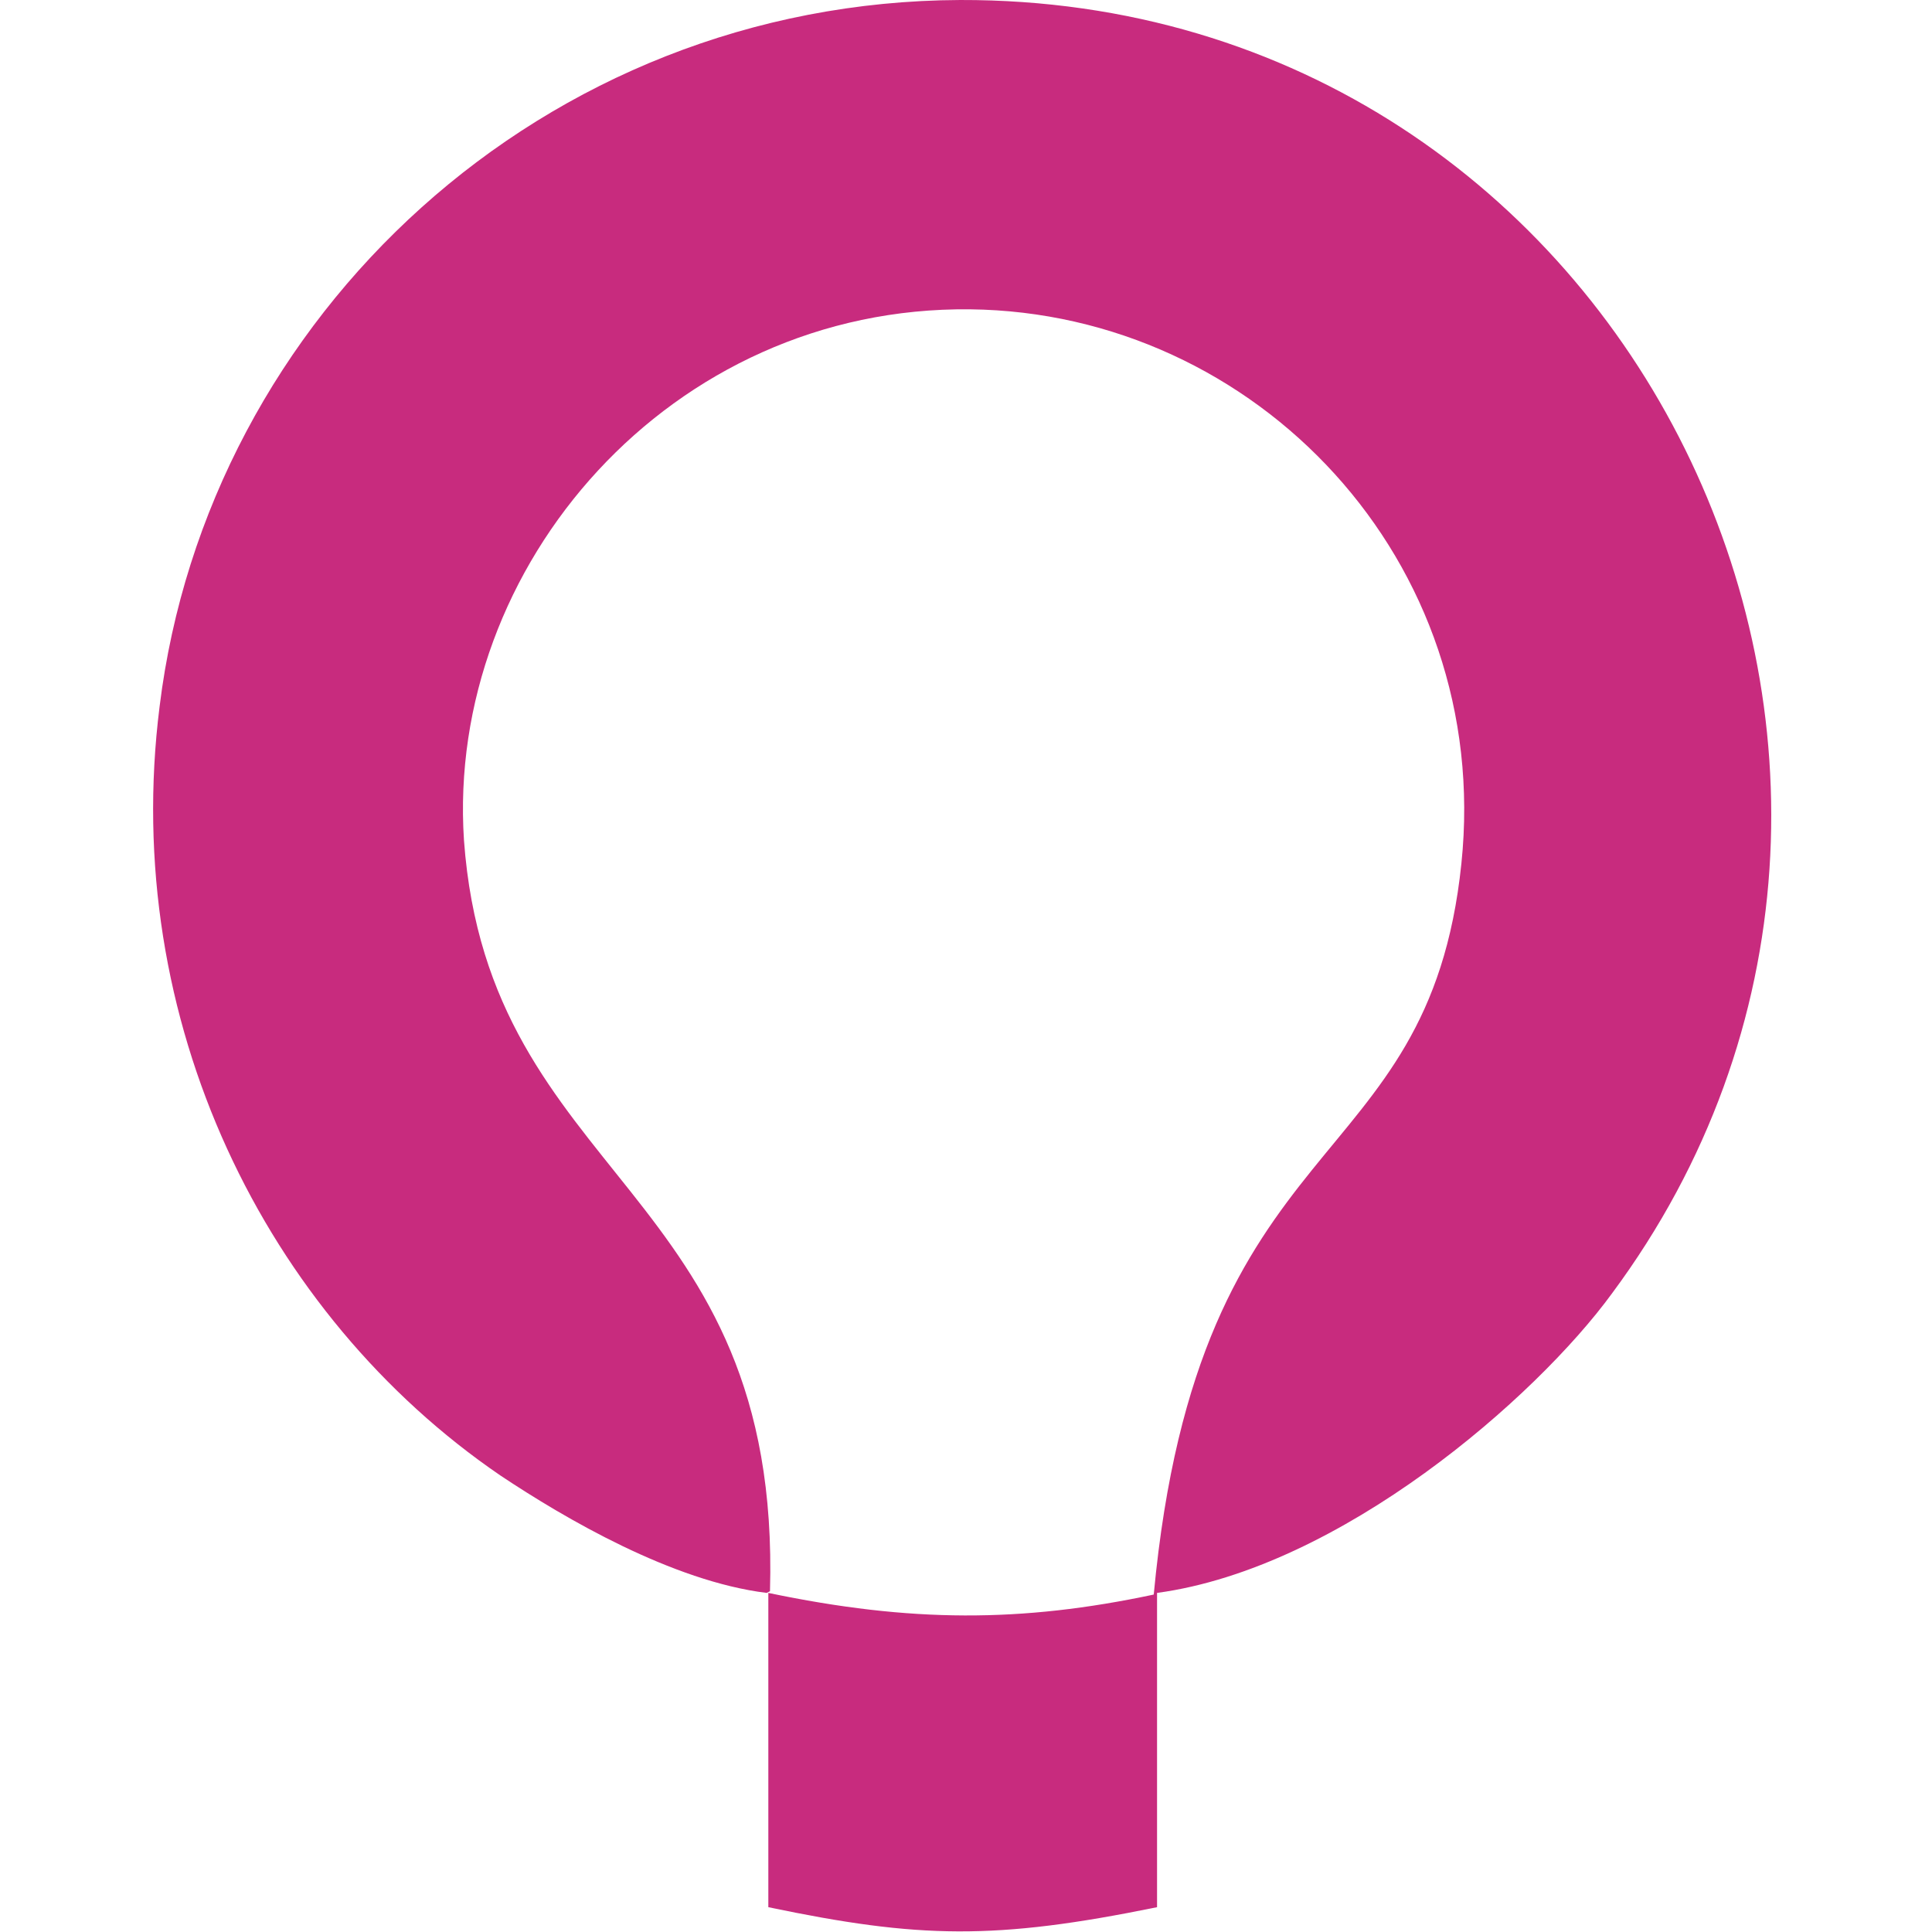
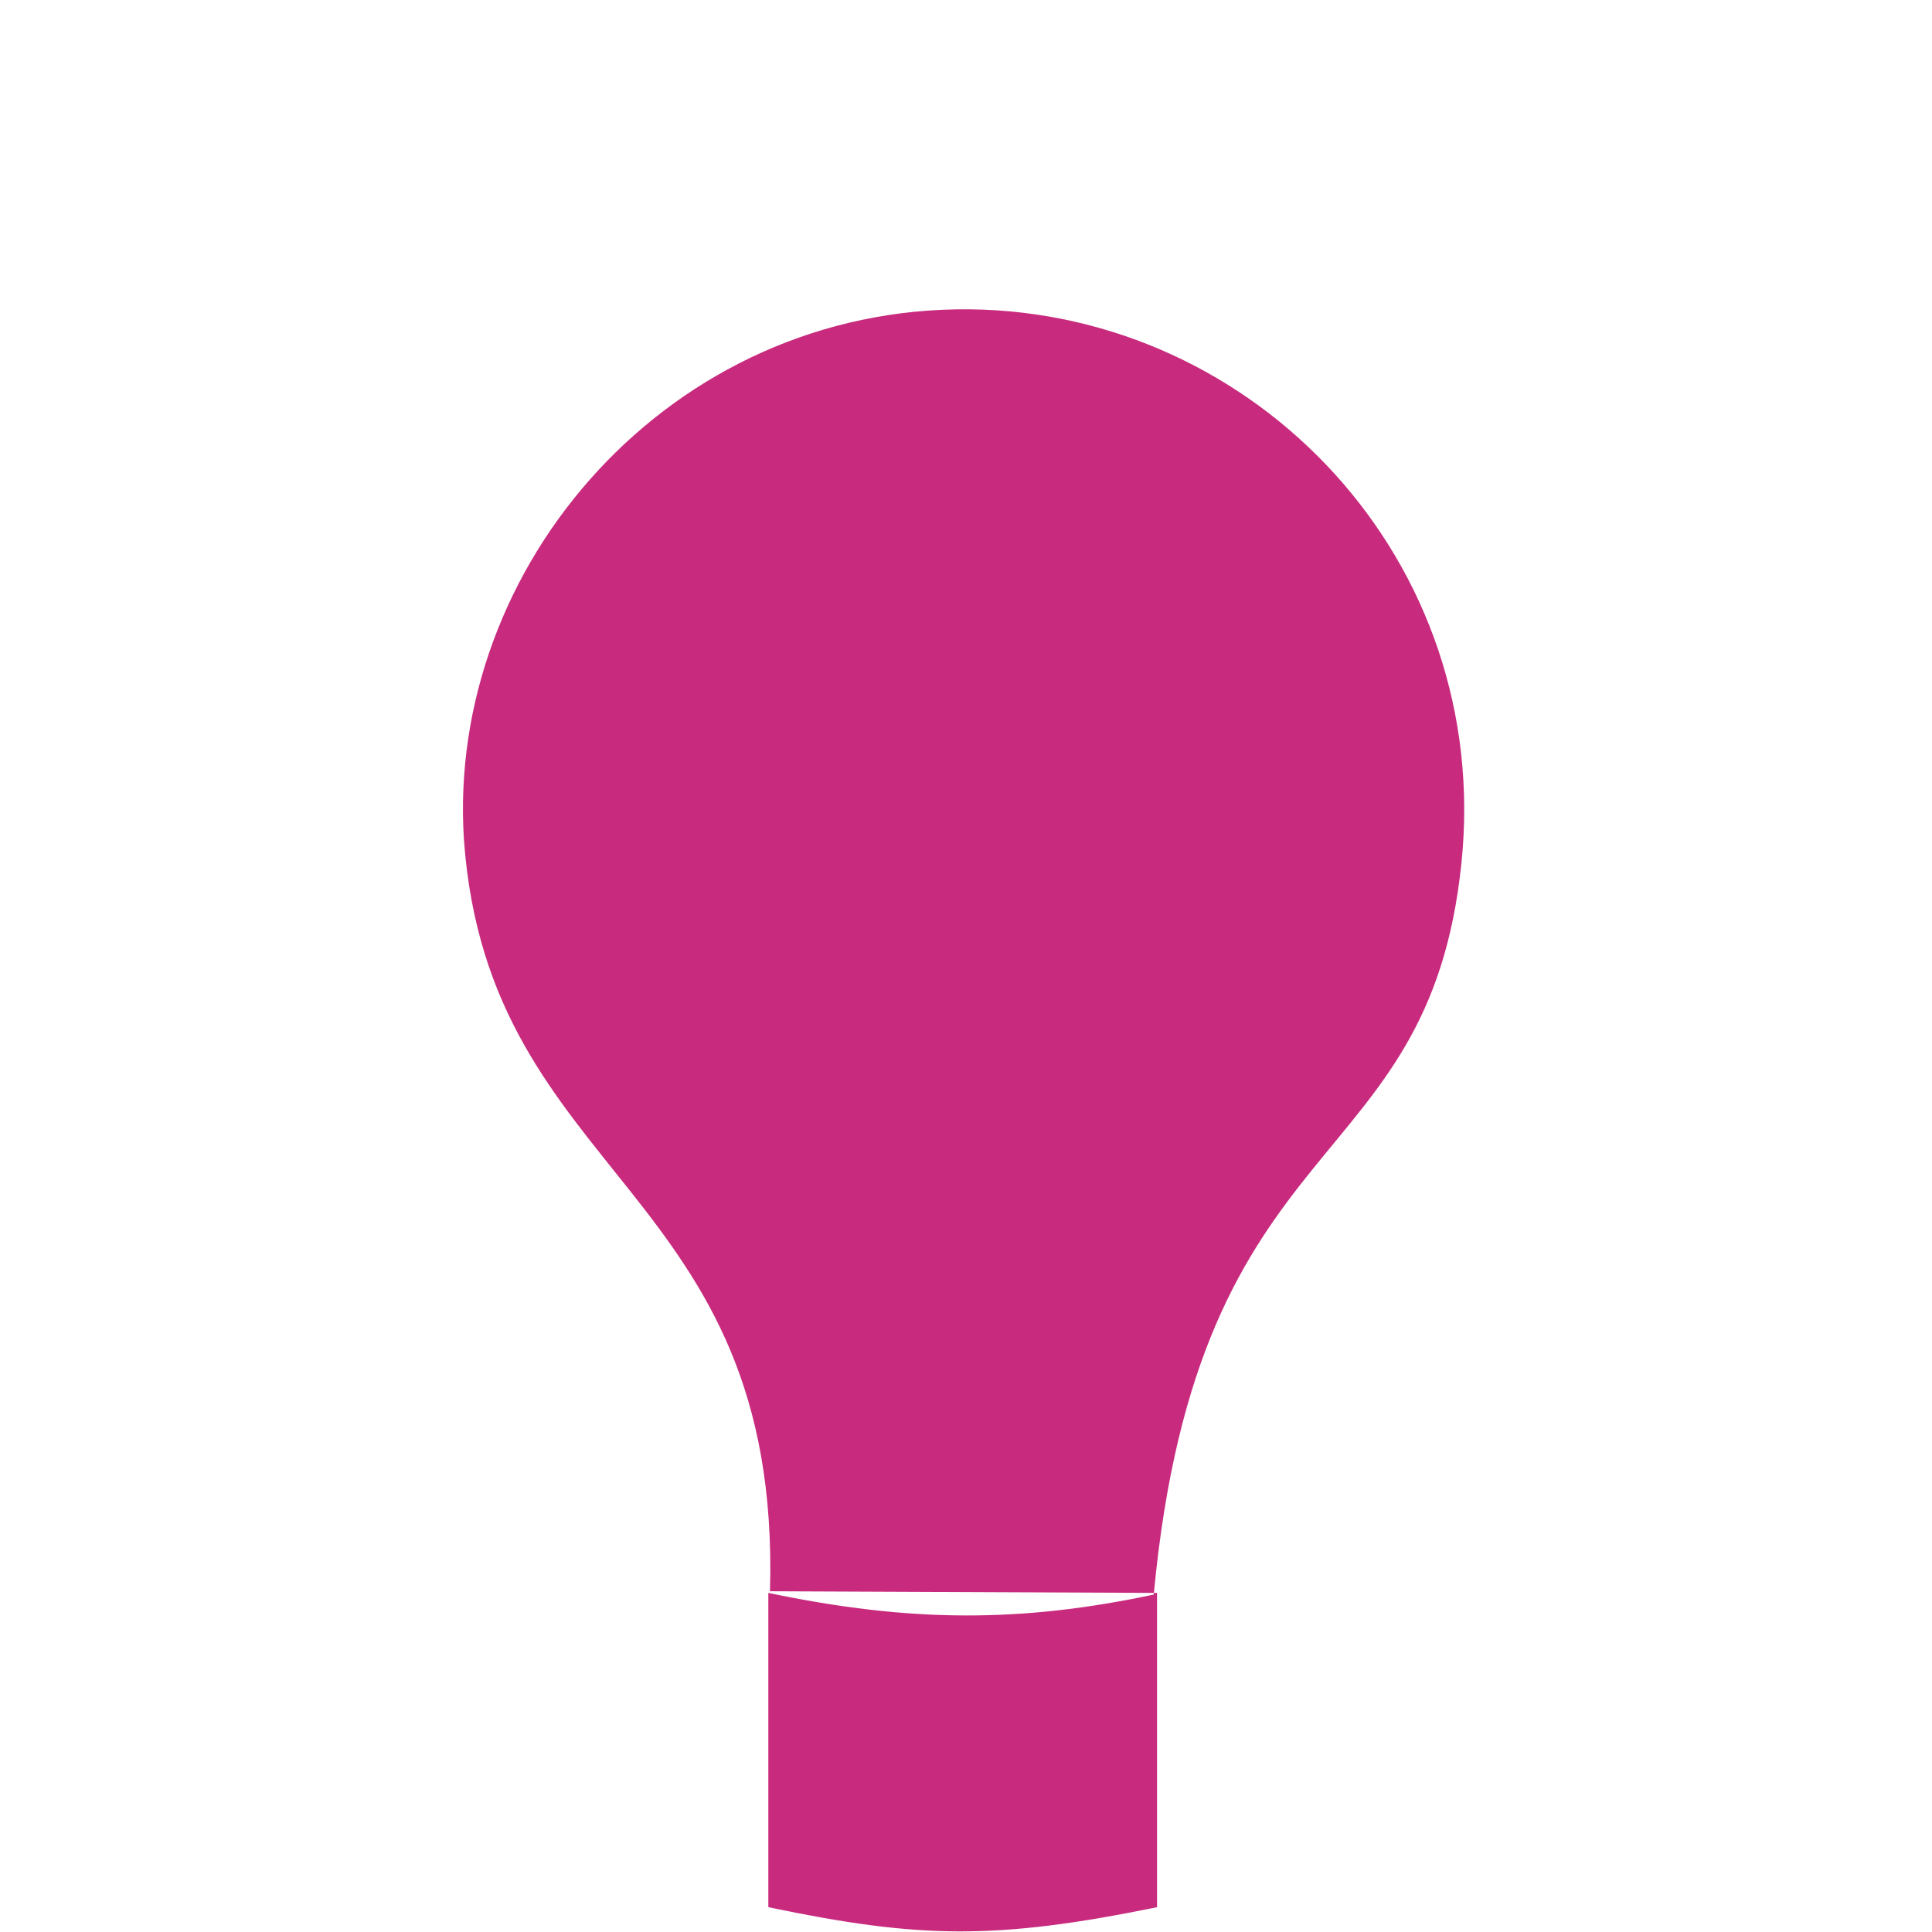
<svg xmlns="http://www.w3.org/2000/svg" xml:space="preserve" width="512" height="512" version="1.1" style="shape-rendering:geometricPrecision; text-rendering:geometricPrecision; image-rendering:optimizeQuality; fill-rule:evenodd; clip-rule:evenodd" viewBox="0 0 9.79 11.68">
  <defs>
    <style type="text/css">
   
    .fil0 {fill:#C82B7E}
   
  </style>
  </defs>
  <g id="Layer_x0020_1">
-     <path class="fil0" d="M3.71 9.62c0.07,-2.45 -1.7,-2.48 -1.85,-4.54 -0.11,-1.66 1.25,-3.23 3.06,-3.21 1.73,0.02 3.16,1.52 2.97,3.35 -0.2,1.93 -1.59,1.54 -1.86,4.42 -0.8,0.17 -1.47,0.17 -2.33,-0.01l0 1.9c0.91,0.19 1.37,0.2 2.35,-0l0 -1.9c1.11,-0.15 2.29,-1.18 2.75,-1.81 2.36,-3.18 0.13,-7.83 -3.94,-7.82 -2.52,0.01 -4.55,1.91 -4.84,4.27 -0.24,1.9 0.64,3.68 2.06,4.65 0.39,0.26 1.04,0.64 1.61,0.71z" />
+     <path class="fil0" d="M3.71 9.62c0.07,-2.45 -1.7,-2.48 -1.85,-4.54 -0.11,-1.66 1.25,-3.23 3.06,-3.21 1.73,0.02 3.16,1.52 2.97,3.35 -0.2,1.93 -1.59,1.54 -1.86,4.42 -0.8,0.17 -1.47,0.17 -2.33,-0.01l0 1.9c0.91,0.19 1.37,0.2 2.35,-0l0 -1.9z" />
  </g>
</svg>